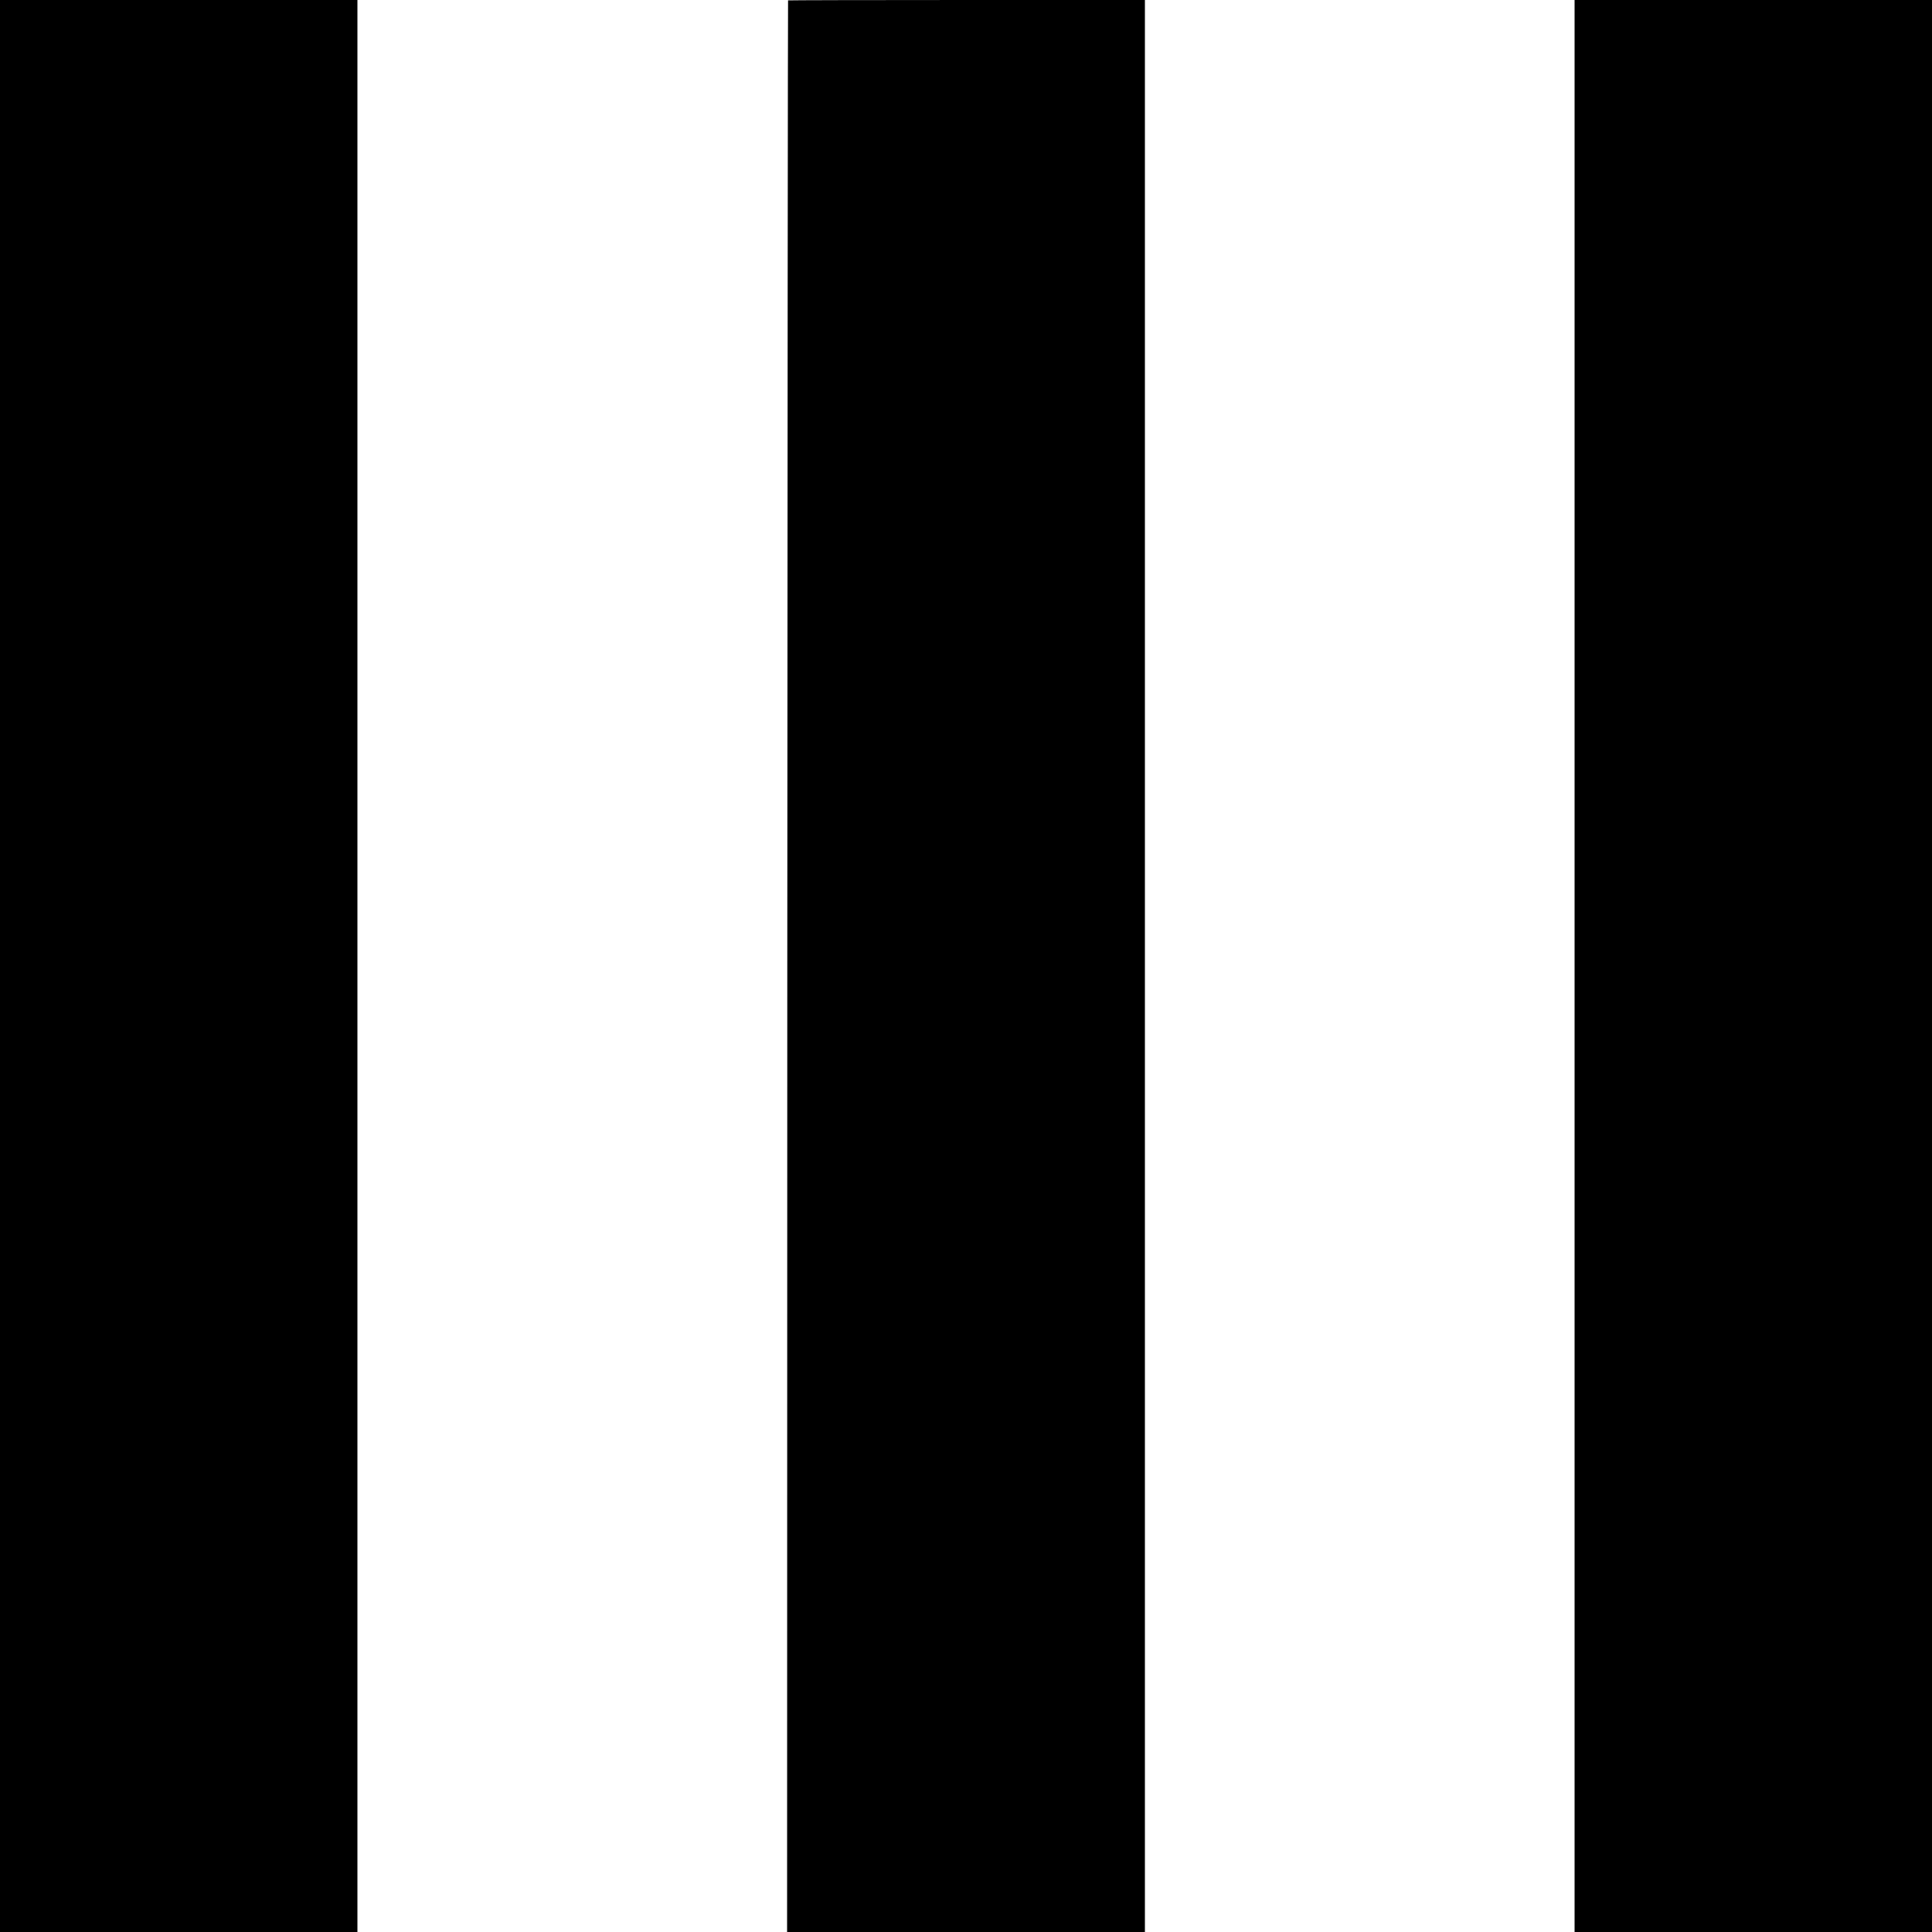
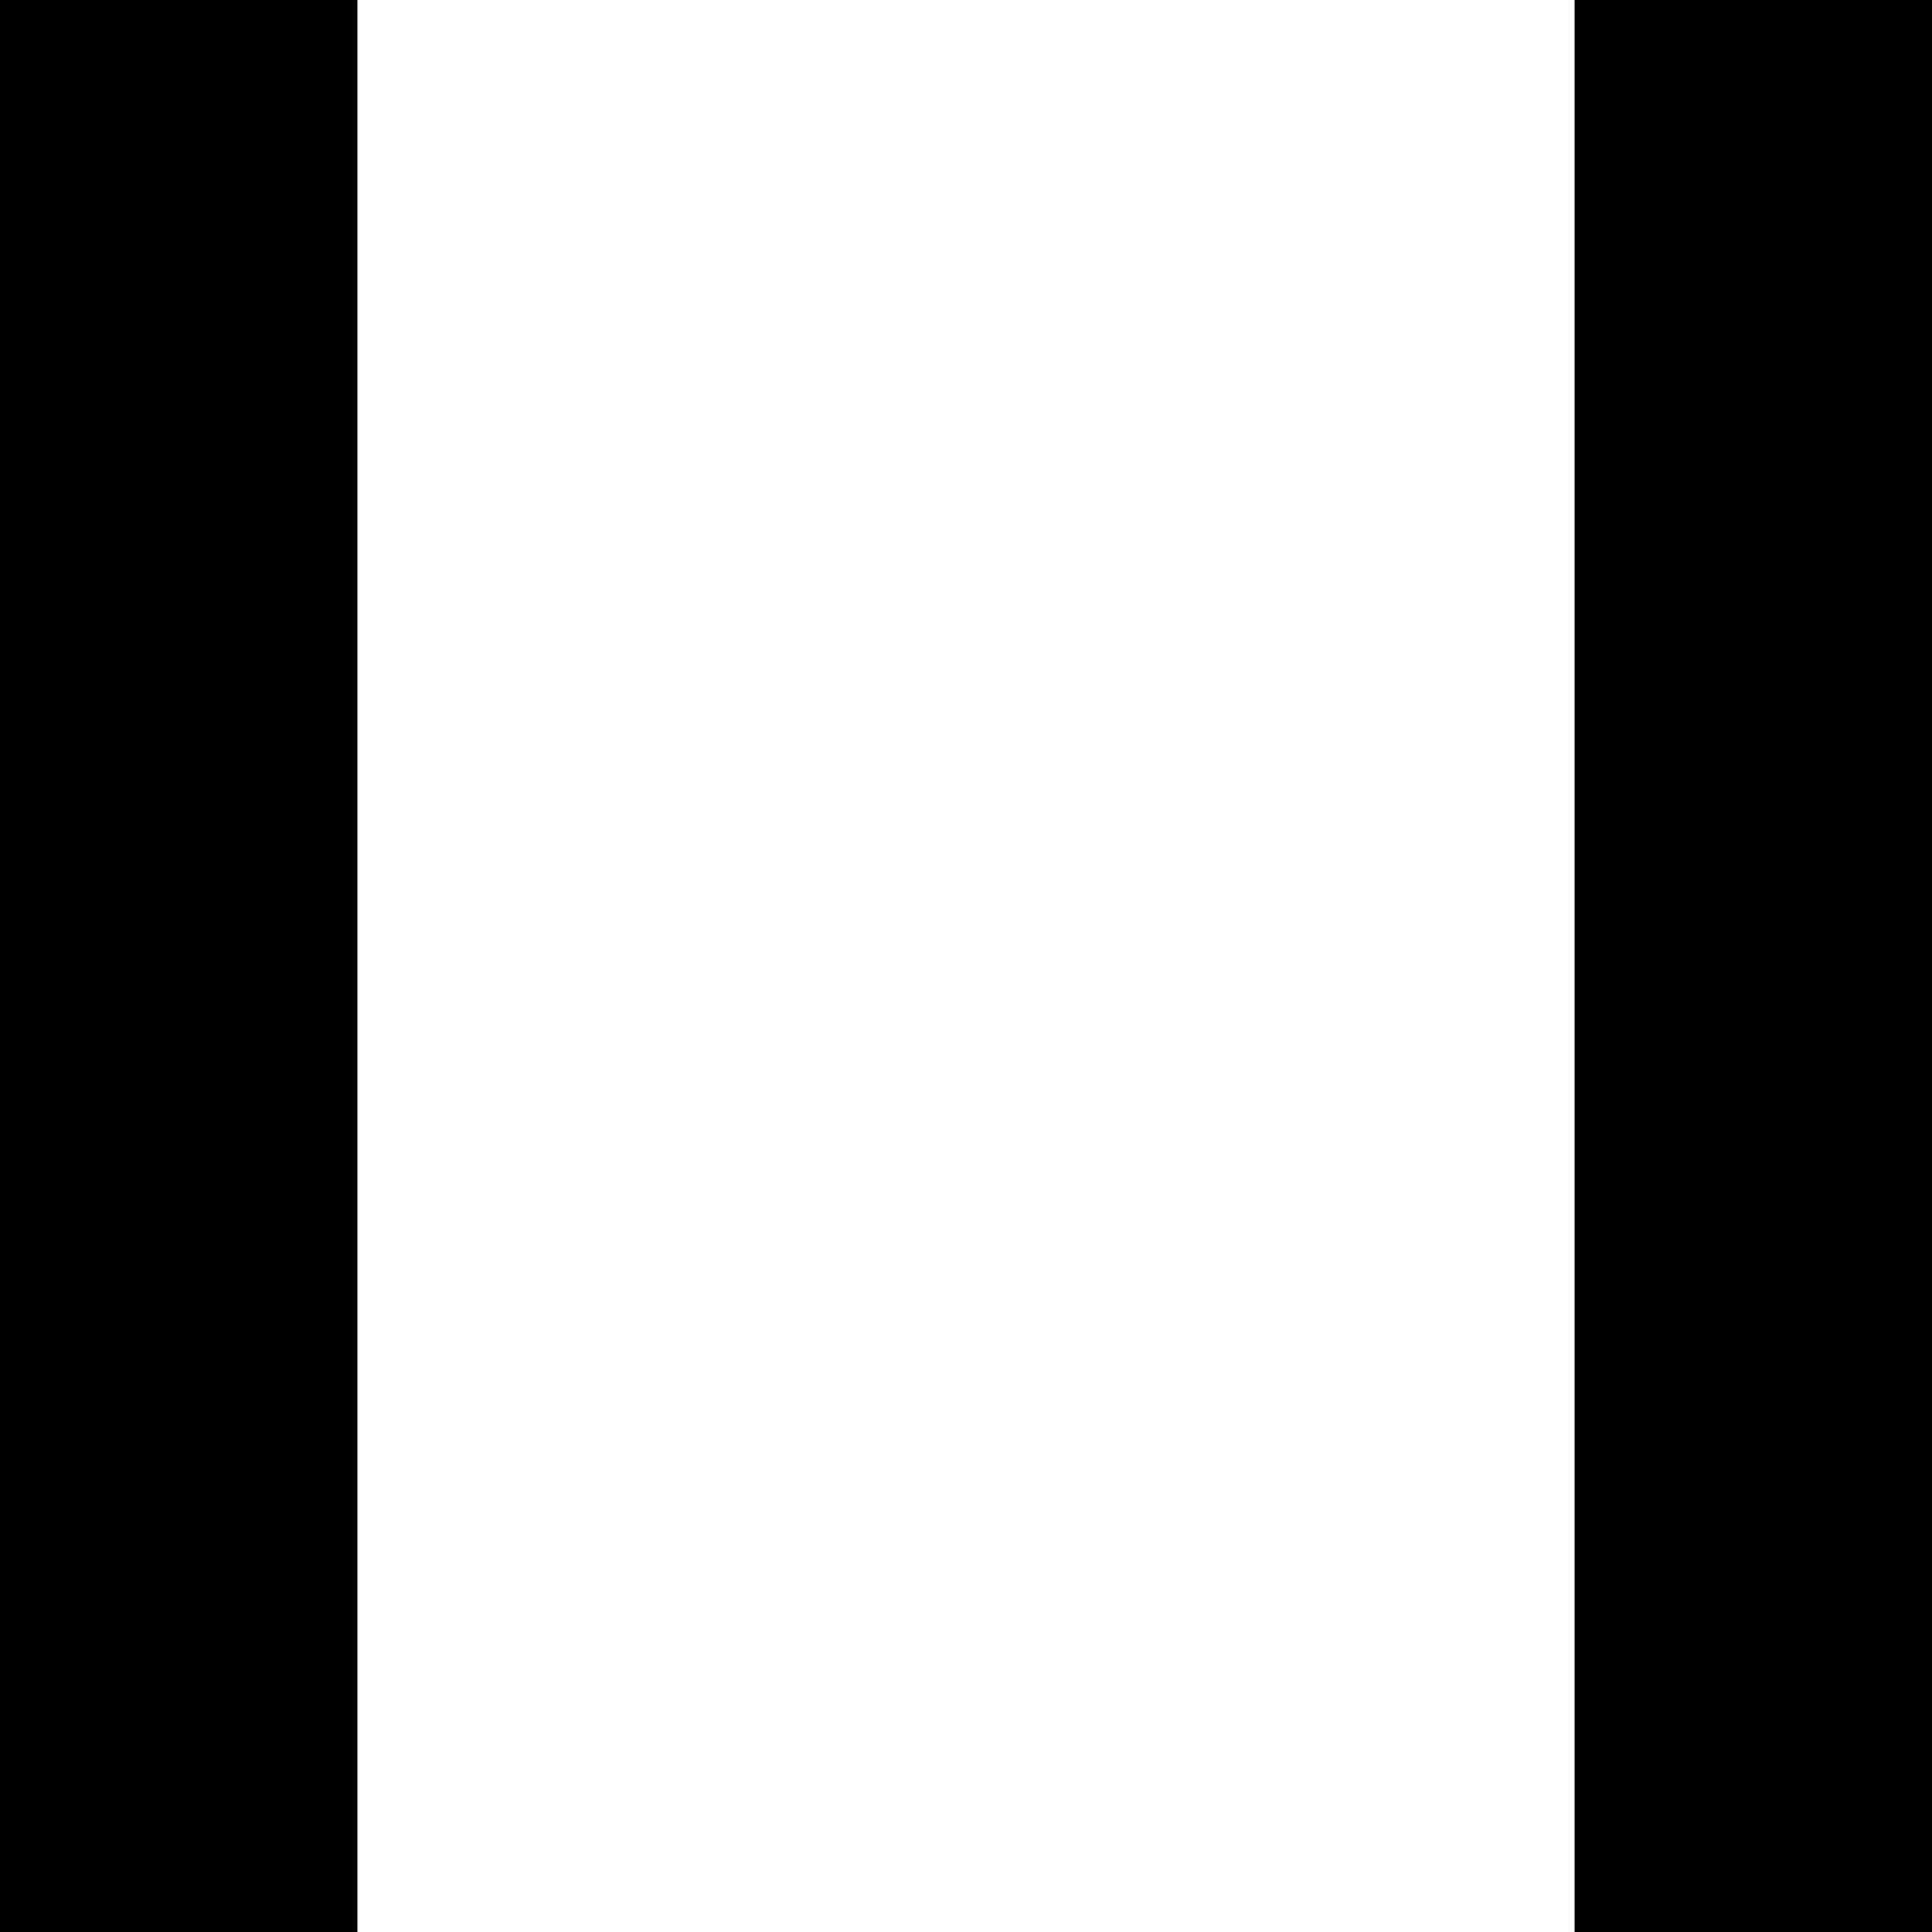
<svg xmlns="http://www.w3.org/2000/svg" version="1.0" width="1000pt" height="1000pt" viewBox="0 0 1000 1000" preserveAspectRatio="xMidYMid meet">
  <g transform="translate(0,1000) scale(0.1,-0.1)" fill="#000000" stroke="none">
    <path d="M0 5000 l0 -5000 925 0 925 0 0 5000 0 5000 -925 0 -925 0 0 -5000z" />
-     <path d="M4079 9998 c-1 -2 -3 -2252 -4 -5000 l-1 -4998 926 0 926 0 0 5000 0 5000 -923 0 c-508 0 -924 -1 -924 -2z" />
-     <path d="M8150 5000 l0 -5000 925 0 925 0 0 5000 0 5000 -925 0 -925 0 0 -5000z" />
+     <path d="M8150 5000 l0 -5000 925 0 925 0 0 5000 0 5000 -925 0 -925 0 0 -5000" />
  </g>
</svg>